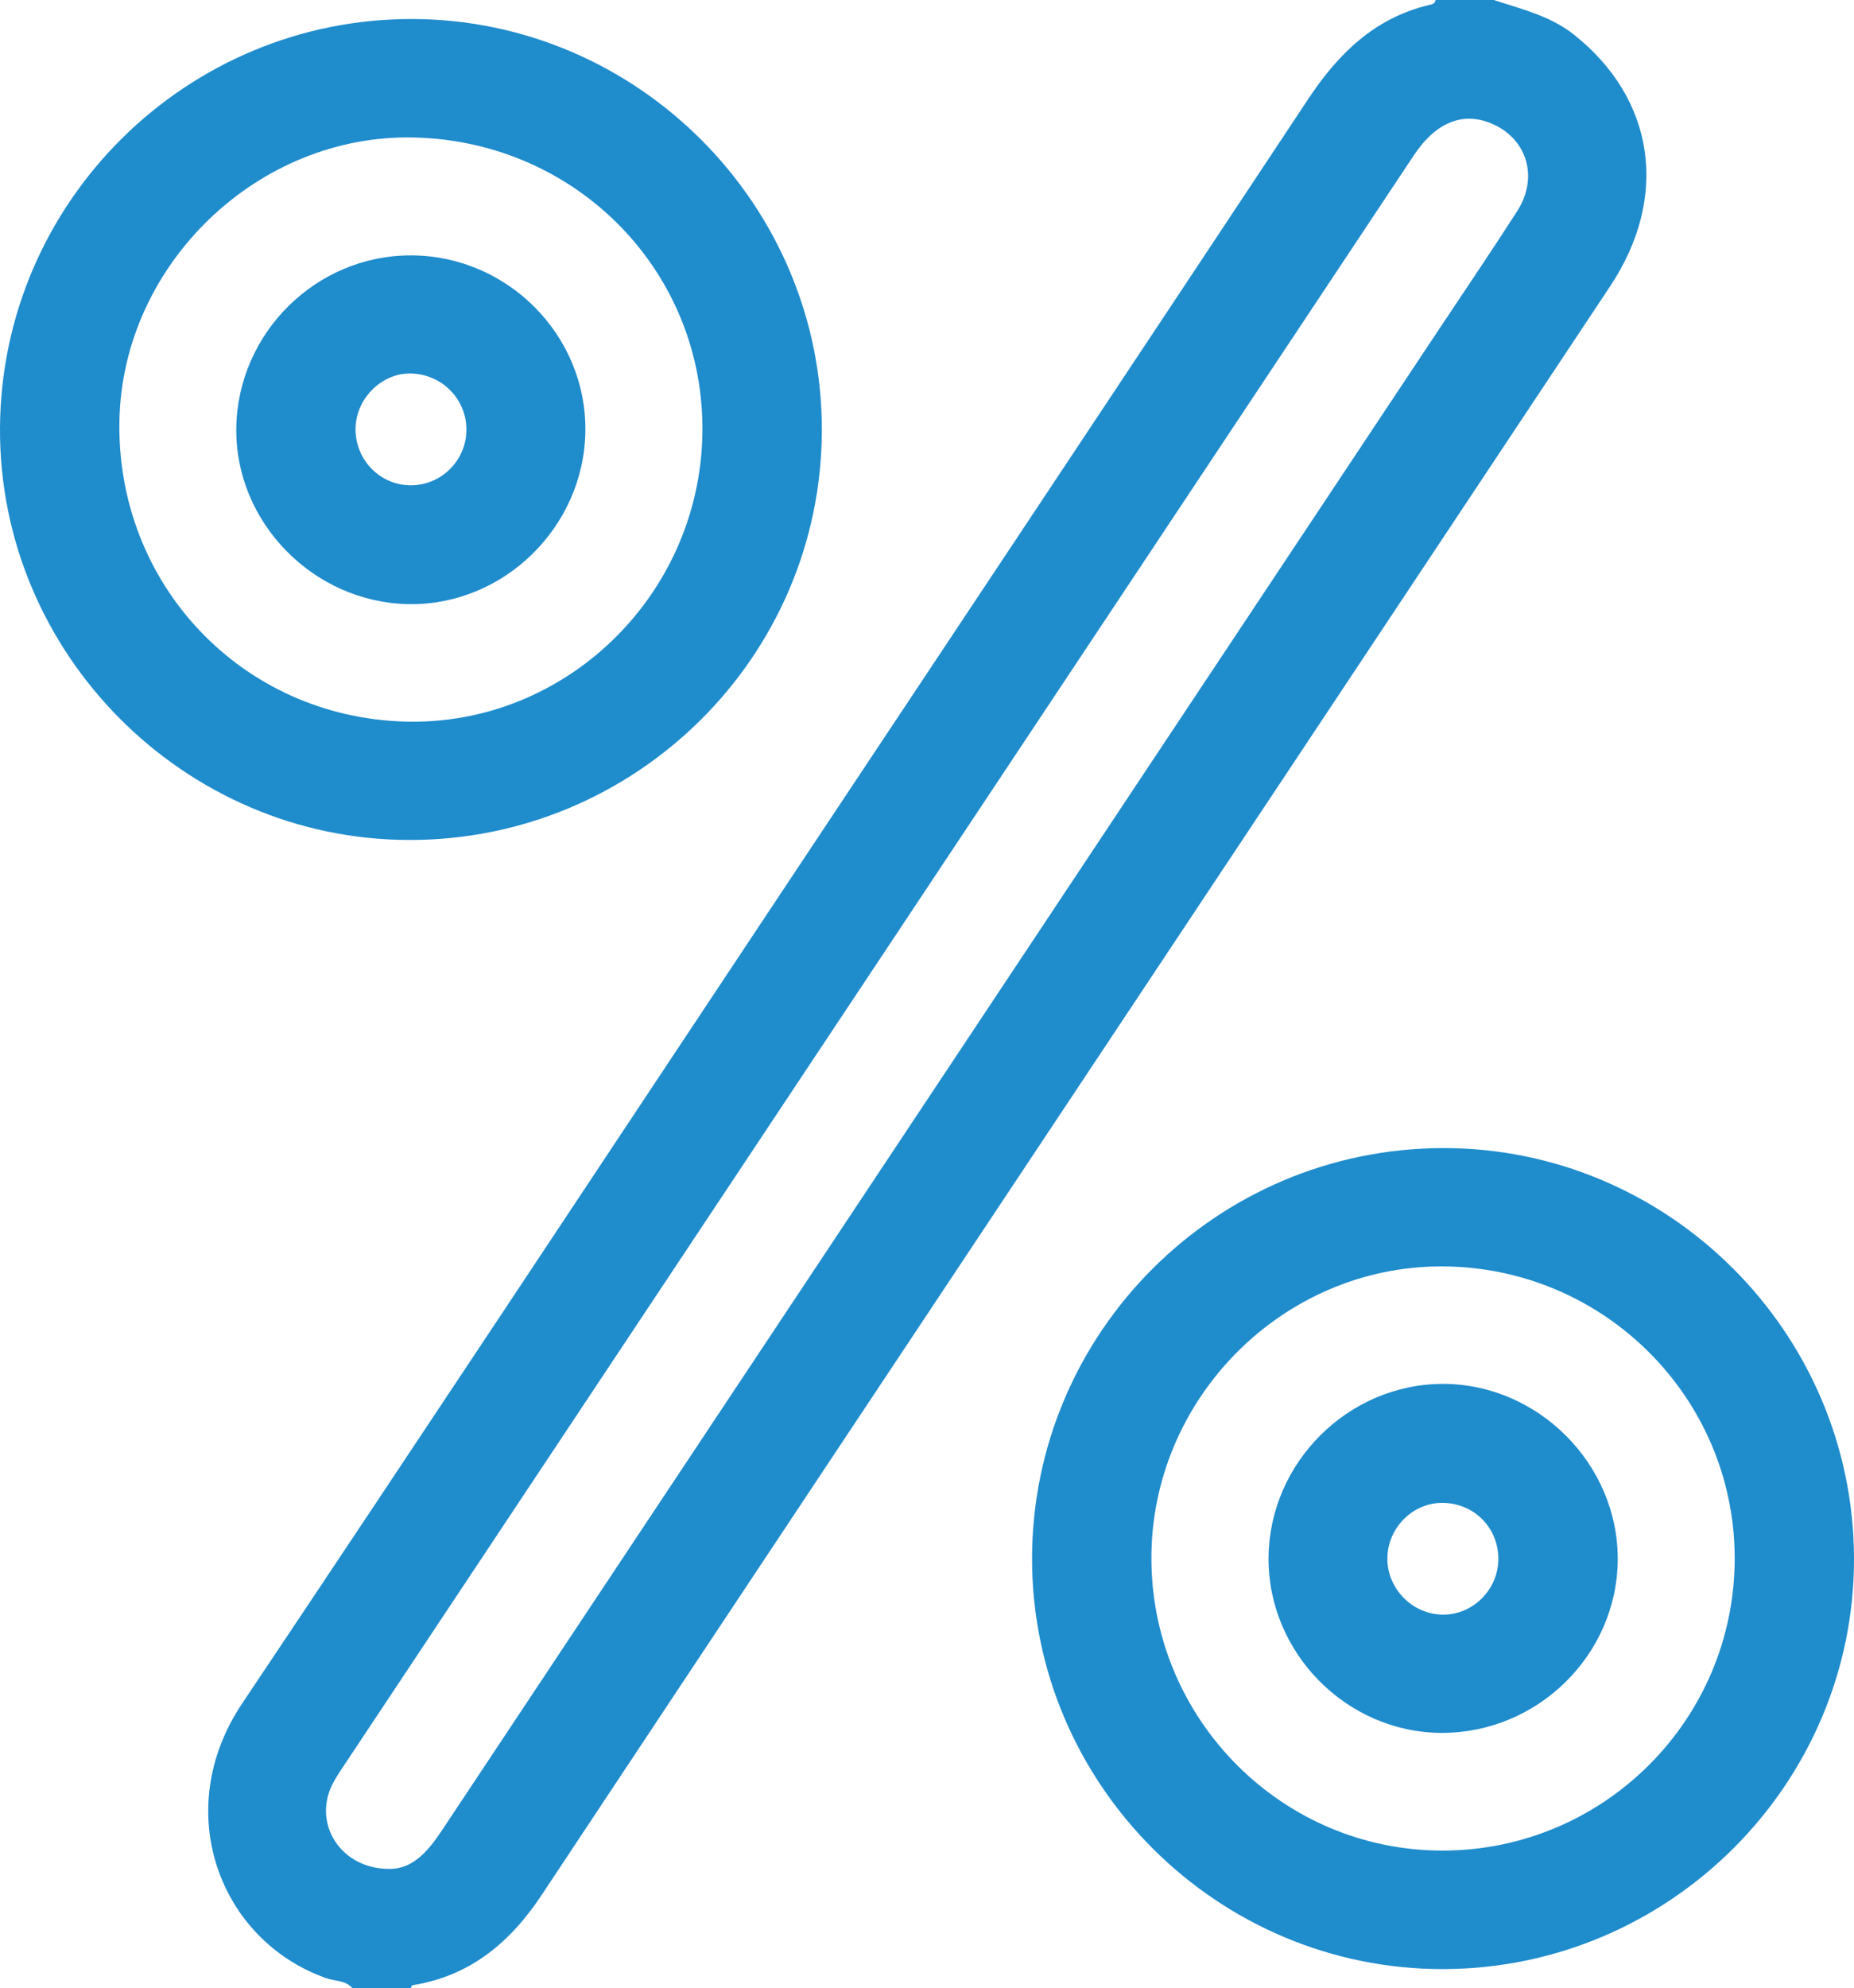
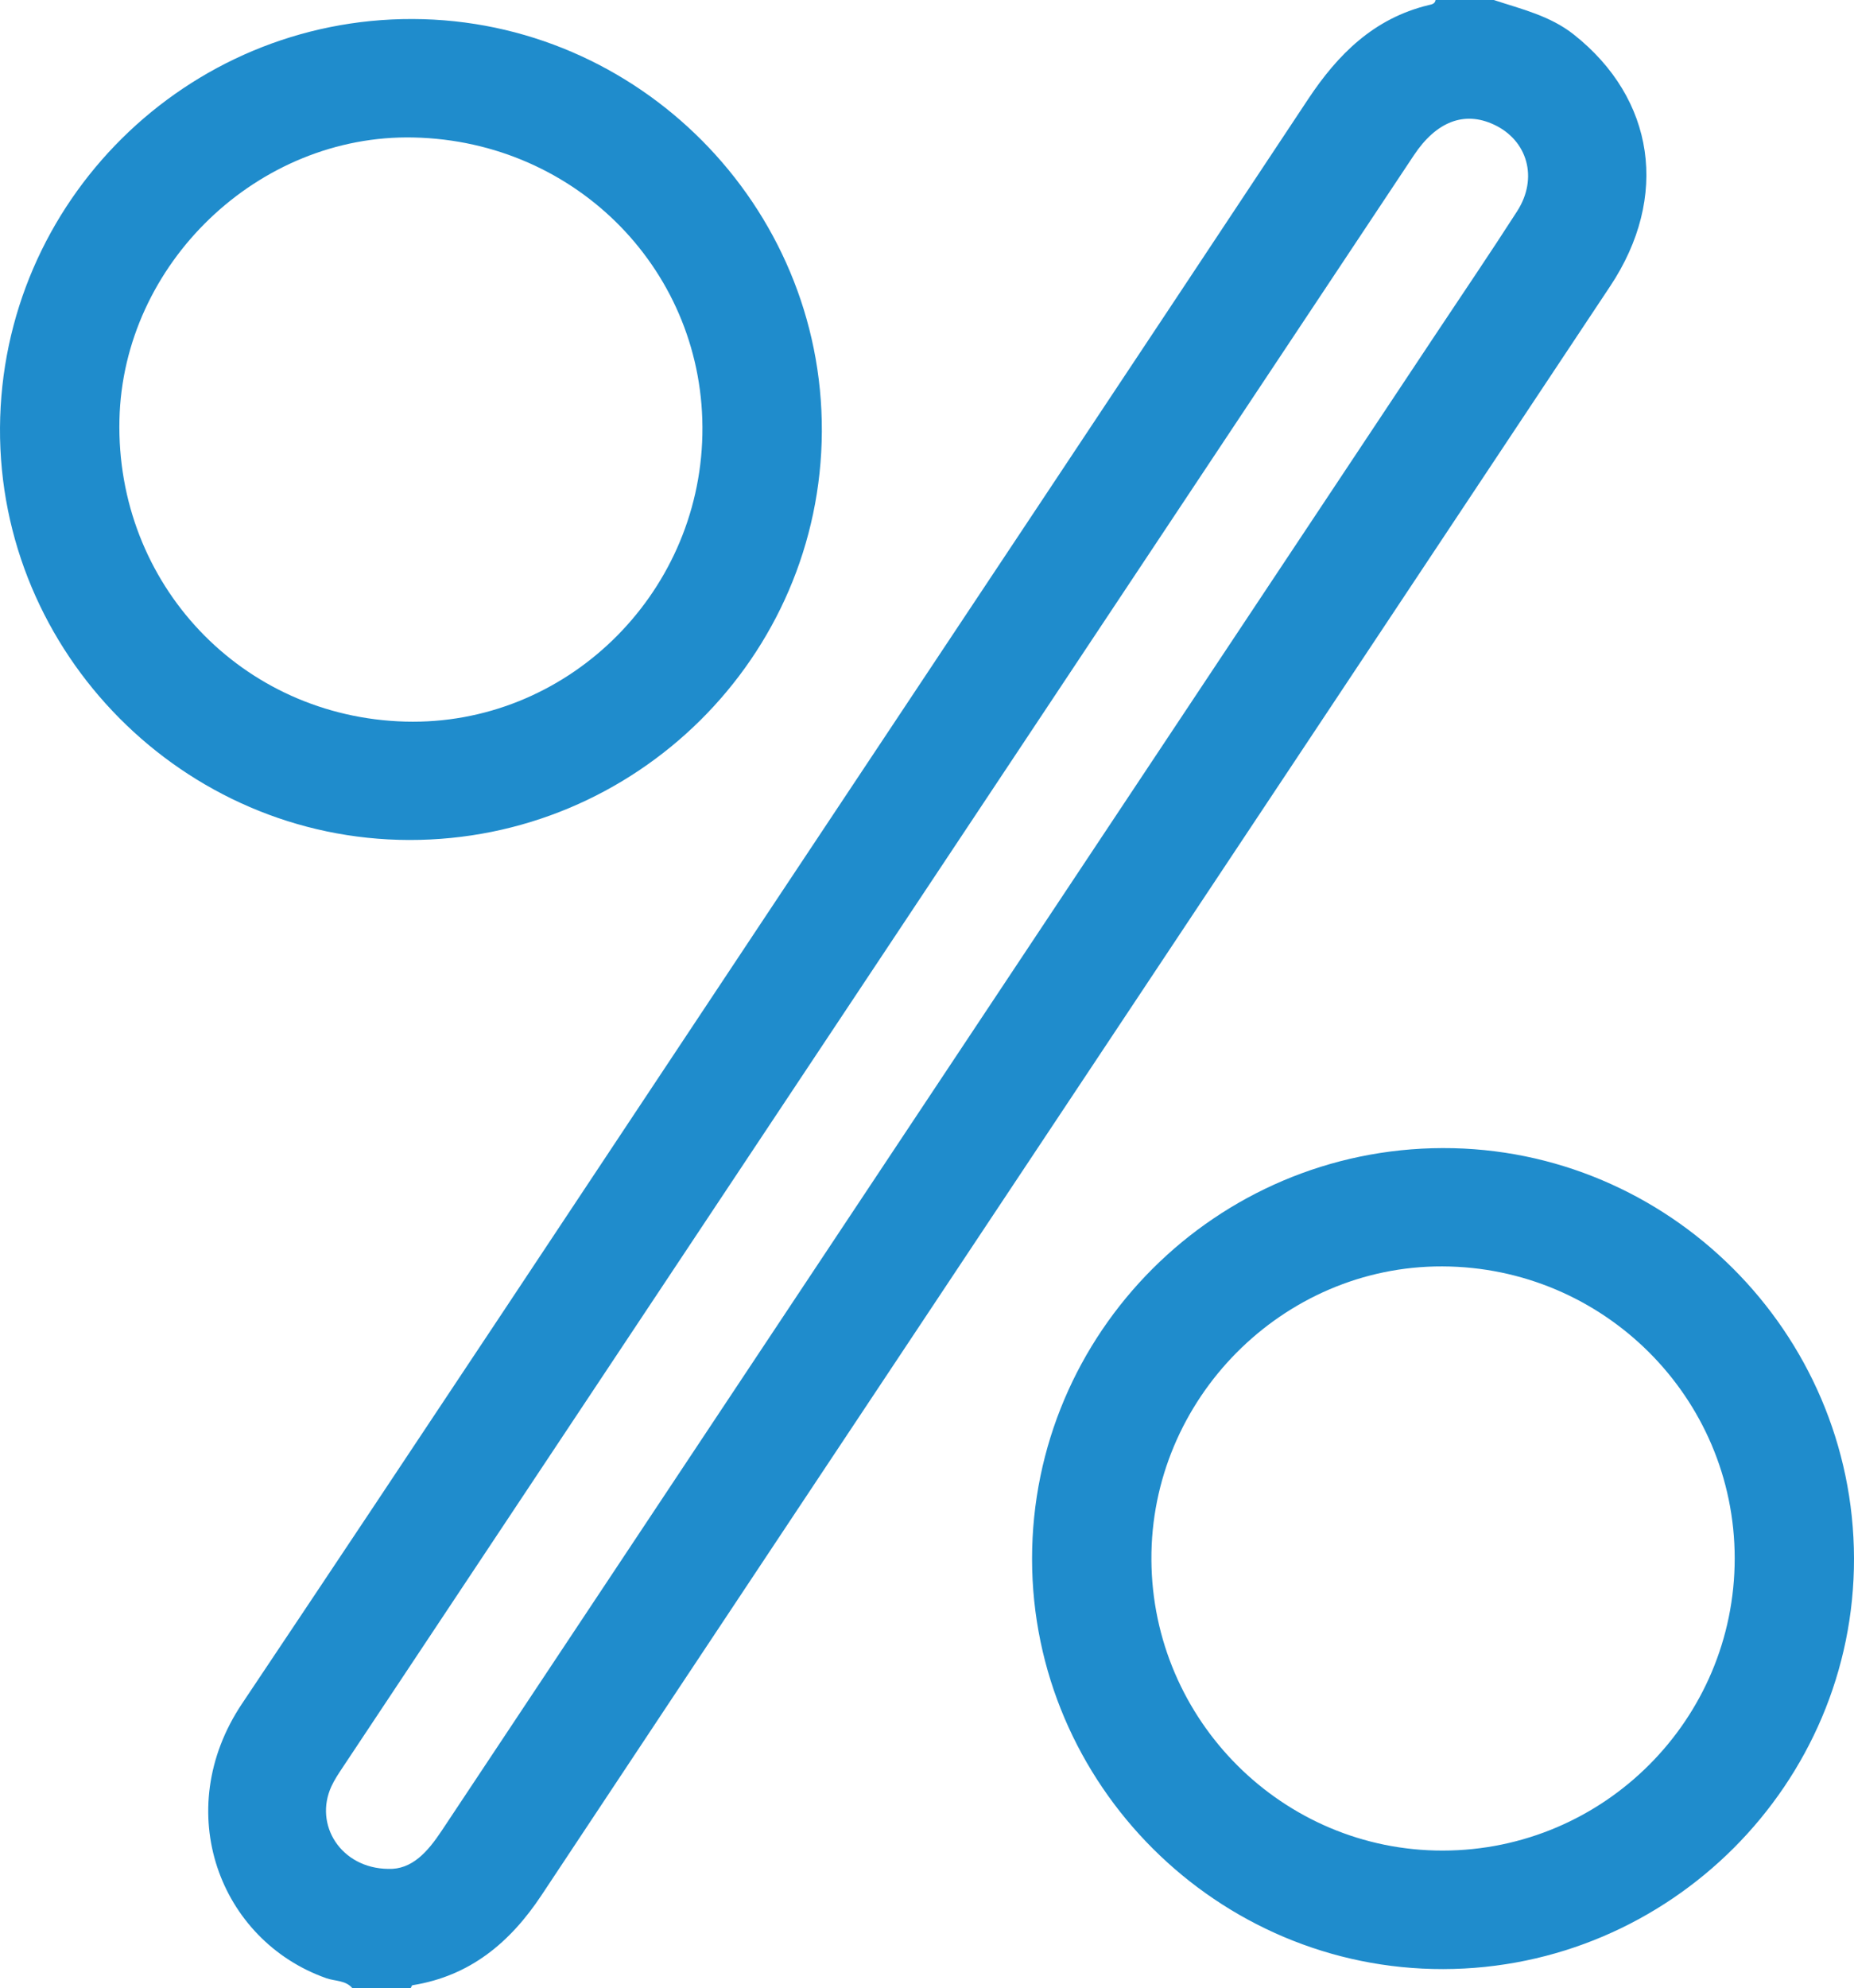
<svg xmlns="http://www.w3.org/2000/svg" width="382.083" height="409.636" xml:space="preserve">
  <path fill-rule="evenodd" clip-rule="evenodd" fill="#1F8CCC" d="M72.63 409.636c-1.405-1.658-3.57-1.424-5.363-2.055-22.022-7.75-32.183-34.474-17.385-56.575 36.063-53.861 71.812-107.934 107.688-161.919 37.349-56.204 74.744-112.378 112.006-168.64 6.168-9.312 13.597-16.658 24.788-19.384.603-.146 1.352-.206 1.484-1.062h12.001c5.706 1.882 11.602 3.244 16.488 7.113 16.724 13.239 19.715 33.457 7.512 51.833-37.175 55.979-74.373 111.943-111.565 167.912-36.234 54.529-72.503 109.034-108.678 163.603-6.47 9.76-14.729 16.663-26.593 18.561-.156.024-.256.402-.383.614l-12-.001zm7.377-24.584c4.881.182 8.117-3.489 11.046-7.901 68.267-102.794 136.569-205.565 204.863-308.34 5.599-8.426 11.289-16.793 16.753-25.305 4.371-6.809 2.156-14.608-4.805-17.841-6.099-2.833-11.854-.642-16.49 6.333-73.612 110.748-147.221 221.5-220.823 332.254-.808 1.216-1.63 2.447-2.239 3.768-3.676 7.976 1.977 16.922 11.695 17.032zM382.083 321.062c.105 46.445-38 84.546-84.646 84.635-46.528.09-84.745-38.027-84.745-84.522-.001-46.581 37.941-84.521 84.634-84.63 46.491-.11 84.652 37.943 84.757 84.517zm-84.745 60.219c33.224-.046 60.169-27.018 60.158-60.219-.012-33.113-27.002-60.044-60.274-60.142-32.918-.097-60.125 27.348-59.935 60.454.192 33.11 27.098 59.951 60.051 59.907zM84.31 173.064C37.839 172.975-.273 134.584.001 88.139c.276-46.585 38.43-84.366 85.054-84.22 46.499.145 84.513 38.445 84.314 84.946-.2 46.526-38.349 84.289-85.059 84.199zm.915-144.739c-32.02-.699-59.869 26.013-60.609 58.133-.781 33.867 25.226 61.323 58.933 62.216 32.889.872 60.541-25.848 61.202-59.14.661-33.324-25.74-60.472-59.526-61.209z" />
-   <path fill-rule="evenodd" clip-rule="evenodd" fill="#1F8CCC" d="M296.992 357.03c-19.517-.101-35.701-16.524-35.563-36.09.139-19.573 16.413-35.795 35.929-35.812 19.619-.017 36.121 16.544 36.032 36.161-.089 19.69-16.539 35.843-36.398 35.741zm11.801-35.73c.07-6.506-5.03-11.653-11.556-11.661-6.177-.008-11.325 5.232-11.319 11.521.006 6.209 5.188 11.444 11.397 11.514 6.181.068 11.41-5.113 11.478-11.374zM84.787 52.617c19.85.084 36.083 16.469 35.85 36.186-.233 19.754-16.835 36.001-36.443 35.666-19.586-.334-35.758-16.848-35.5-36.249.26-19.656 16.512-35.687 36.093-35.603zM73.271 88.288c-.085 6.32 4.873 11.544 11.103 11.697 6.43.159 11.751-5.037 11.748-11.47-.003-6.27-4.995-11.362-11.335-11.563-6.05-.191-11.432 5.106-11.516 11.336z" />
</svg>